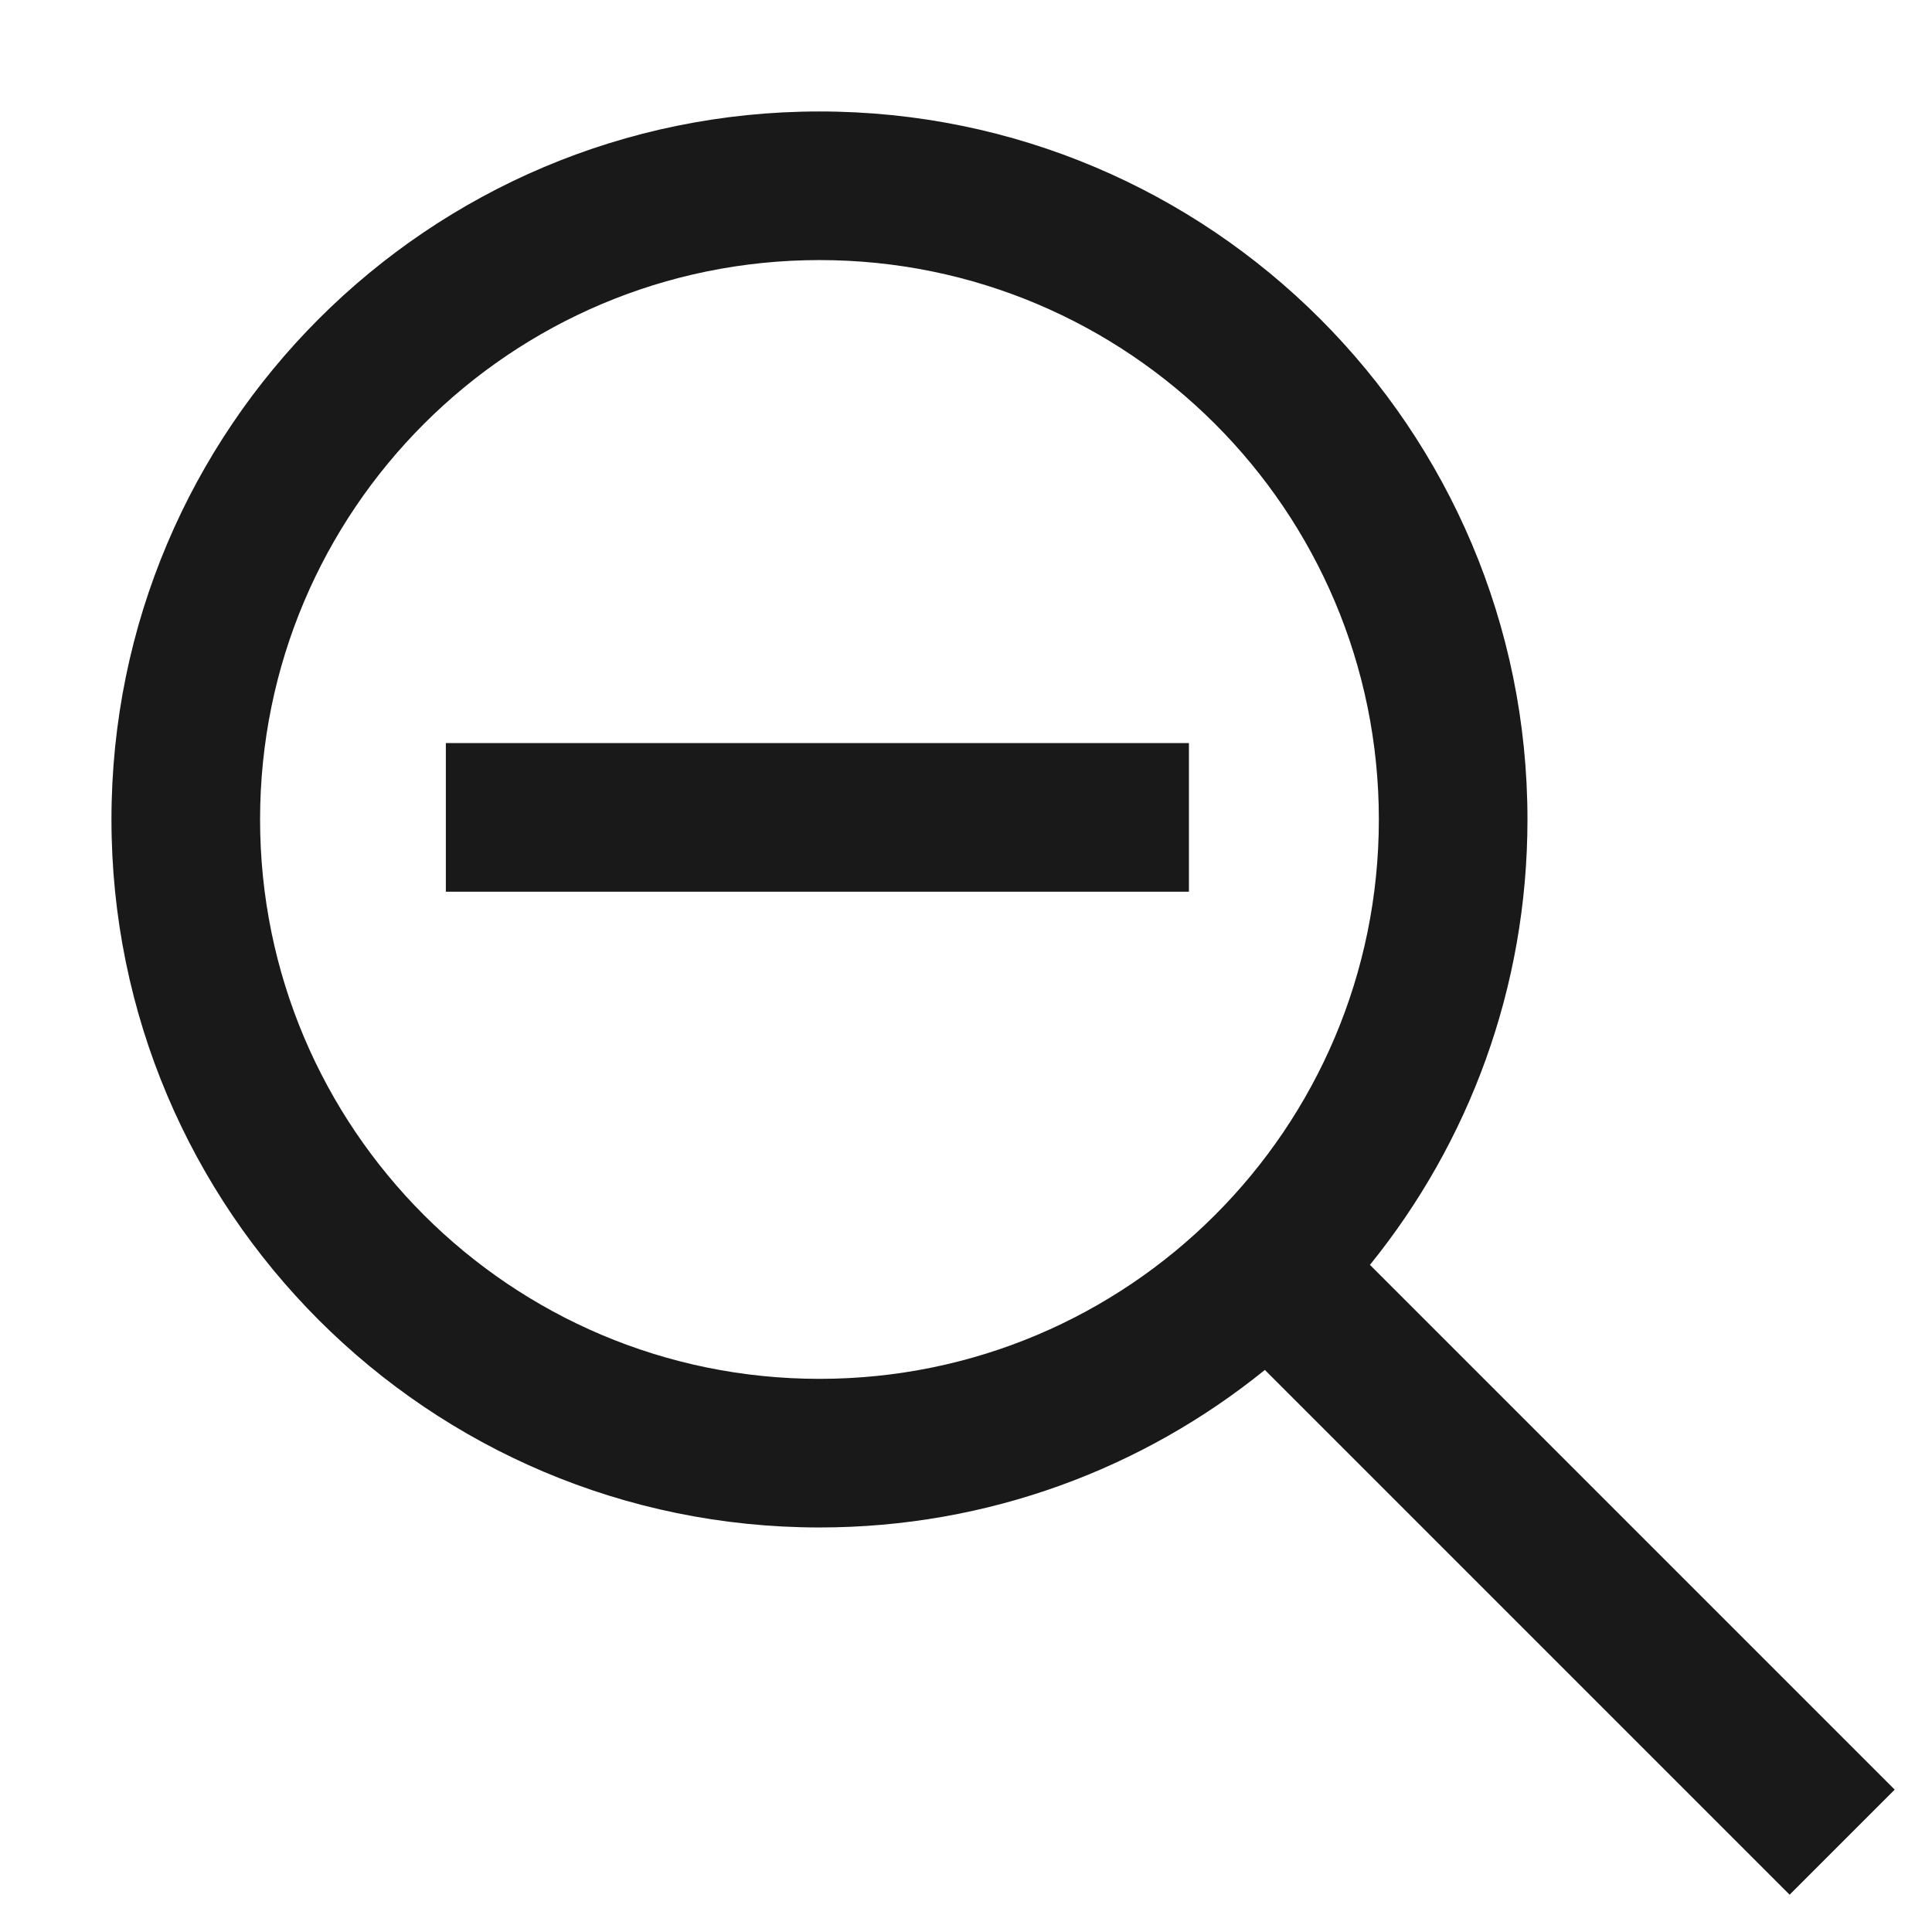
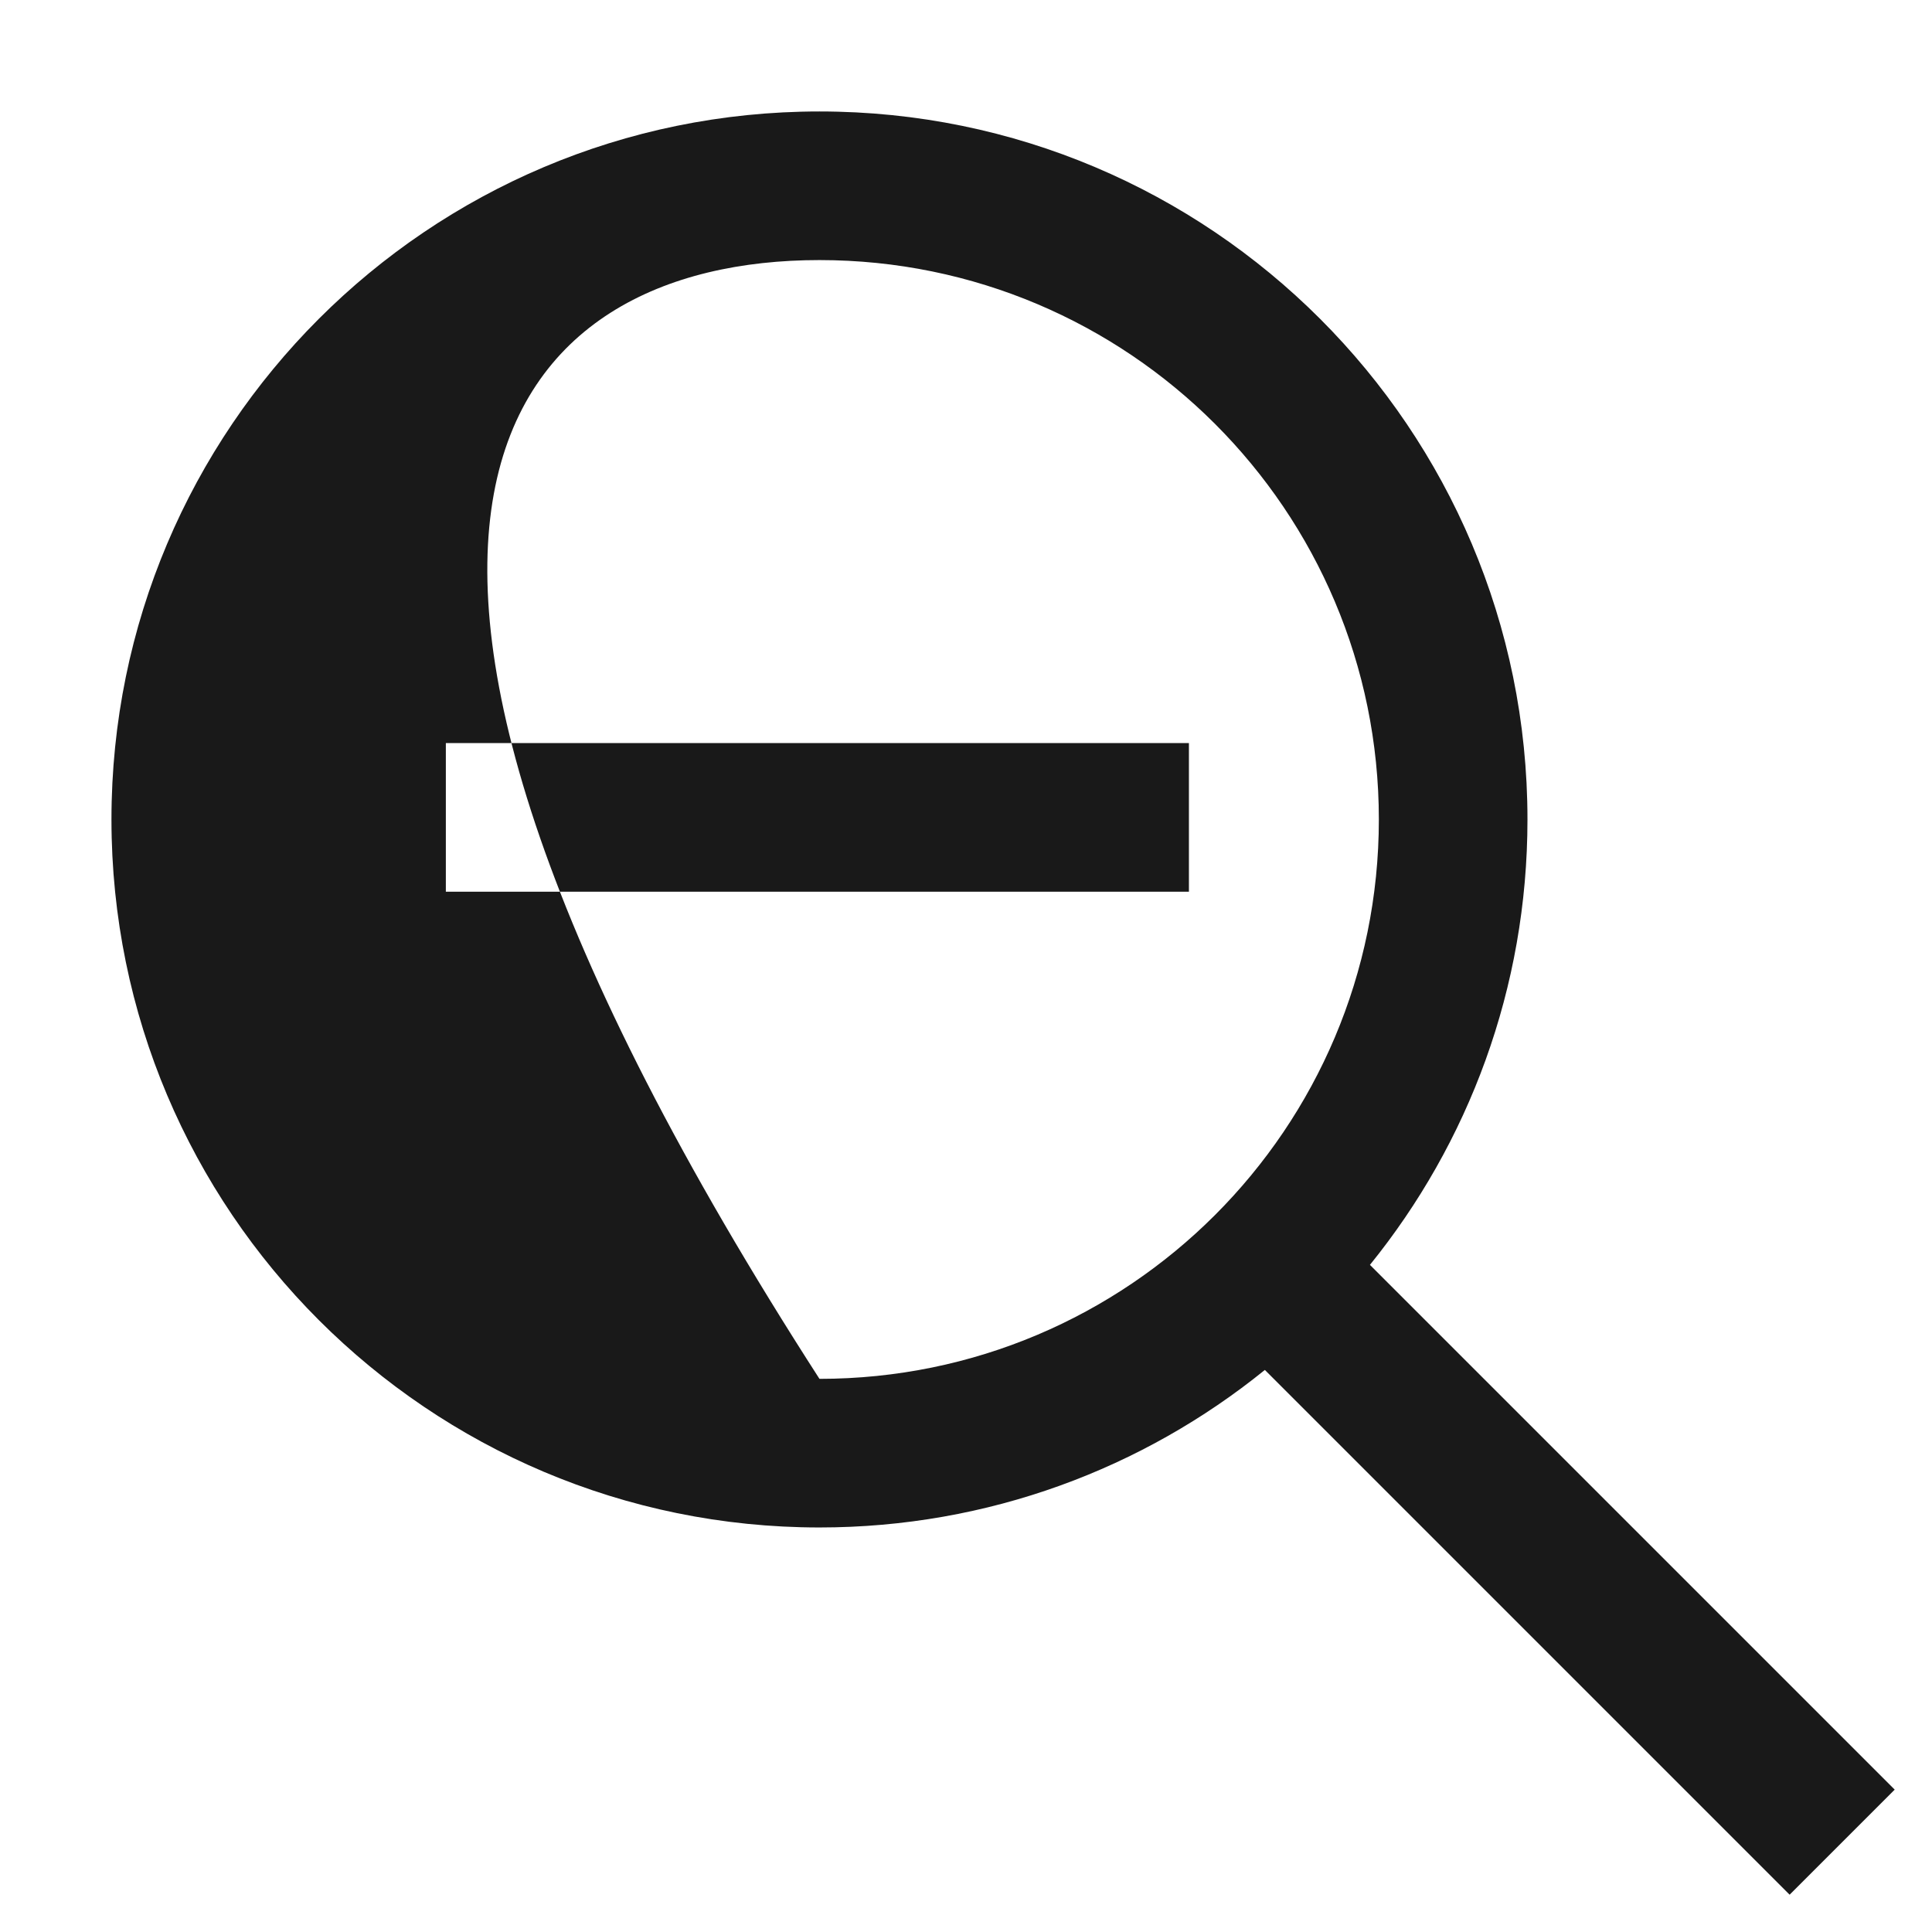
<svg xmlns="http://www.w3.org/2000/svg" width="13px" height="13px" viewBox="0 0 13 13" version="1.1">
  <title>zoom-out</title>
  <desc>Created with Sketch.</desc>
  <g id="--" stroke="none" stroke-width="1" fill="none" fill-rule="evenodd">
    <g id="Icons" transform="translate(-177, -652)">
      <g id="1.Base基础/3.Icon图标/操作/zoom-out" transform="translate(176, 651)">
-         <path d="M0,0 L16,0 L16,16 L0,16 L0,0 Z" id="zoom-out-(Background)" />
-         <path d="M4,7 L4,6 L9,6 L9,7 L4,7 Z M6.514,11.278 C3.883,11.278 1.75,9.145 1.75,6.514 C1.75,3.883 3.883,1.75 6.514,1.75 C9.145,1.75 11.278,3.883 11.278,6.514 C11.278,7.65 10.881,8.692 10.218,9.511 L13.749,13.042 L13.042,13.749 L9.511,10.218 C8.692,10.881 7.65,11.278 6.514,11.278 Z M6.514,10.278 C4.435,10.278 2.75,8.593 2.75,6.514 C2.75,4.435 4.435,2.75 6.514,2.75 C8.593,2.75 10.278,4.435 10.278,6.514 C10.278,8.593 8.593,10.278 6.514,10.278 Z" id="zoom-out" fill-opacity="0.9" fill="currentColor" fill-rule="evenodd" />
+         <path d="M4,7 L4,6 L9,6 L9,7 L4,7 Z M6.514,11.278 C3.883,11.278 1.75,9.145 1.75,6.514 C1.75,3.883 3.883,1.75 6.514,1.75 C9.145,1.75 11.278,3.883 11.278,6.514 C11.278,7.65 10.881,8.692 10.218,9.511 L13.749,13.042 L13.042,13.749 L9.511,10.218 C8.692,10.881 7.65,11.278 6.514,11.278 Z M6.514,10.278 C2.75,4.435 4.435,2.75 6.514,2.75 C8.593,2.75 10.278,4.435 10.278,6.514 C10.278,8.593 8.593,10.278 6.514,10.278 Z" id="zoom-out" fill-opacity="0.9" fill="currentColor" fill-rule="evenodd" />
      </g>
    </g>
  </g>
</svg>